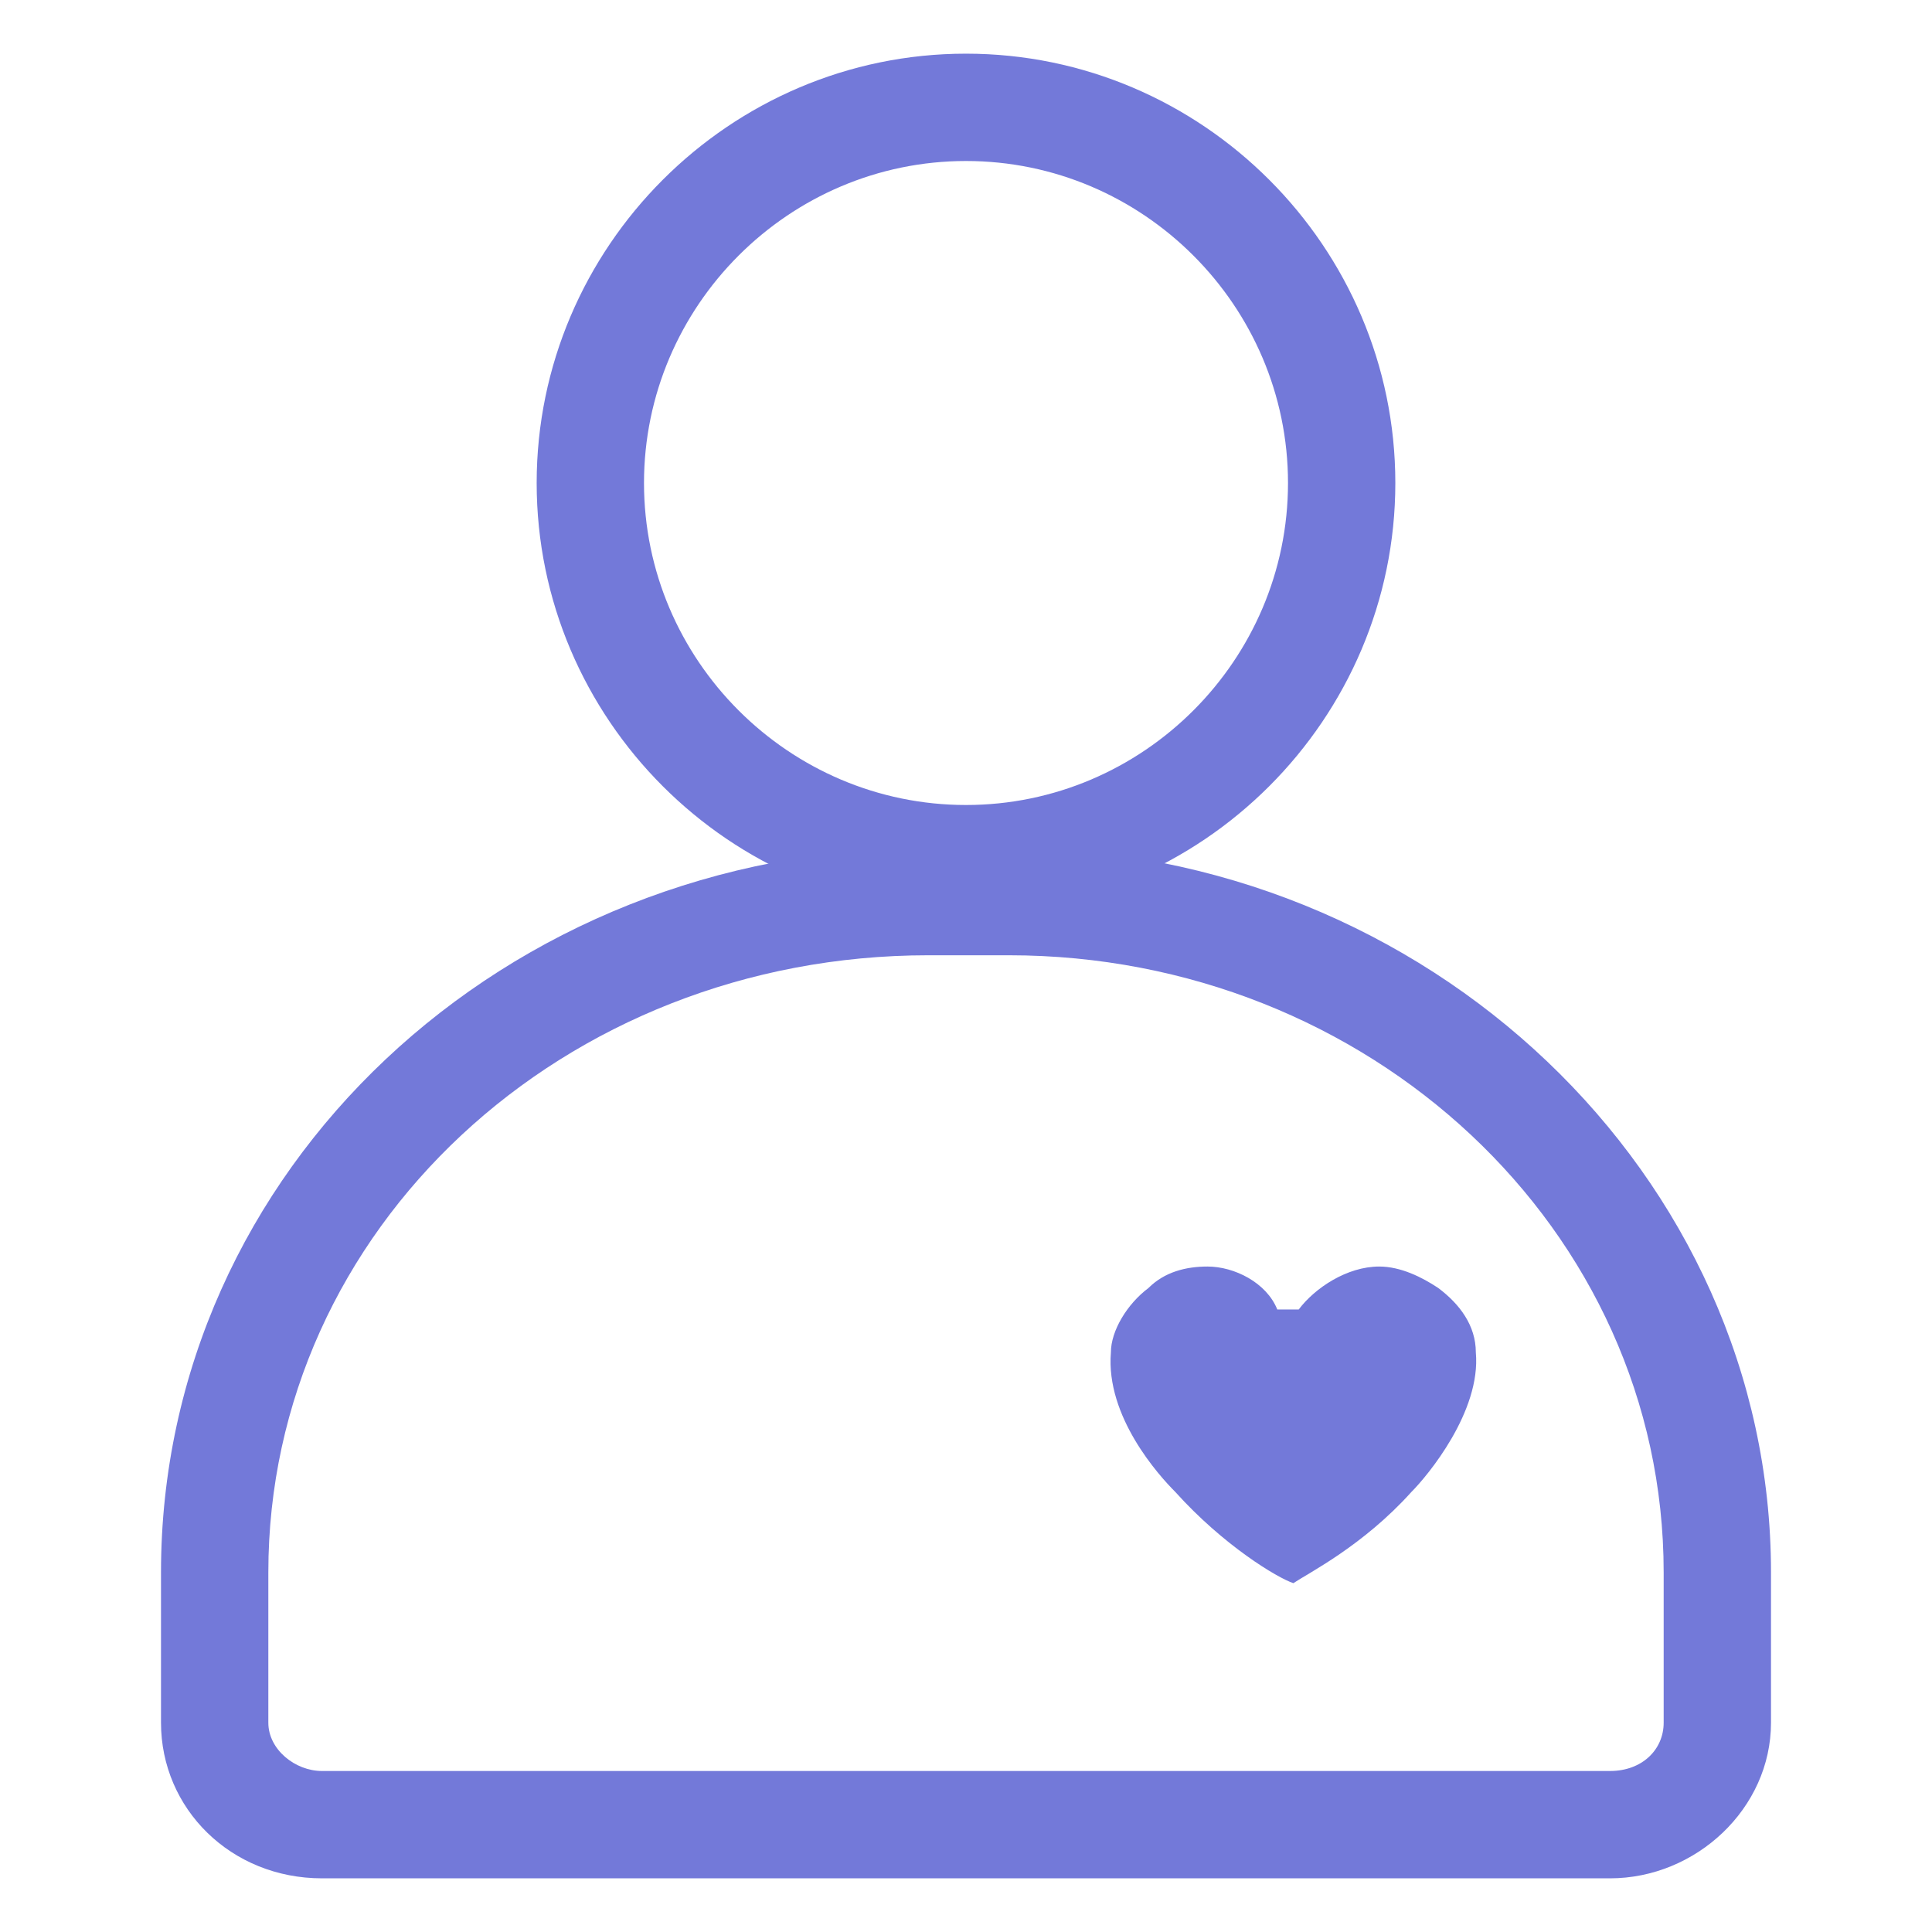
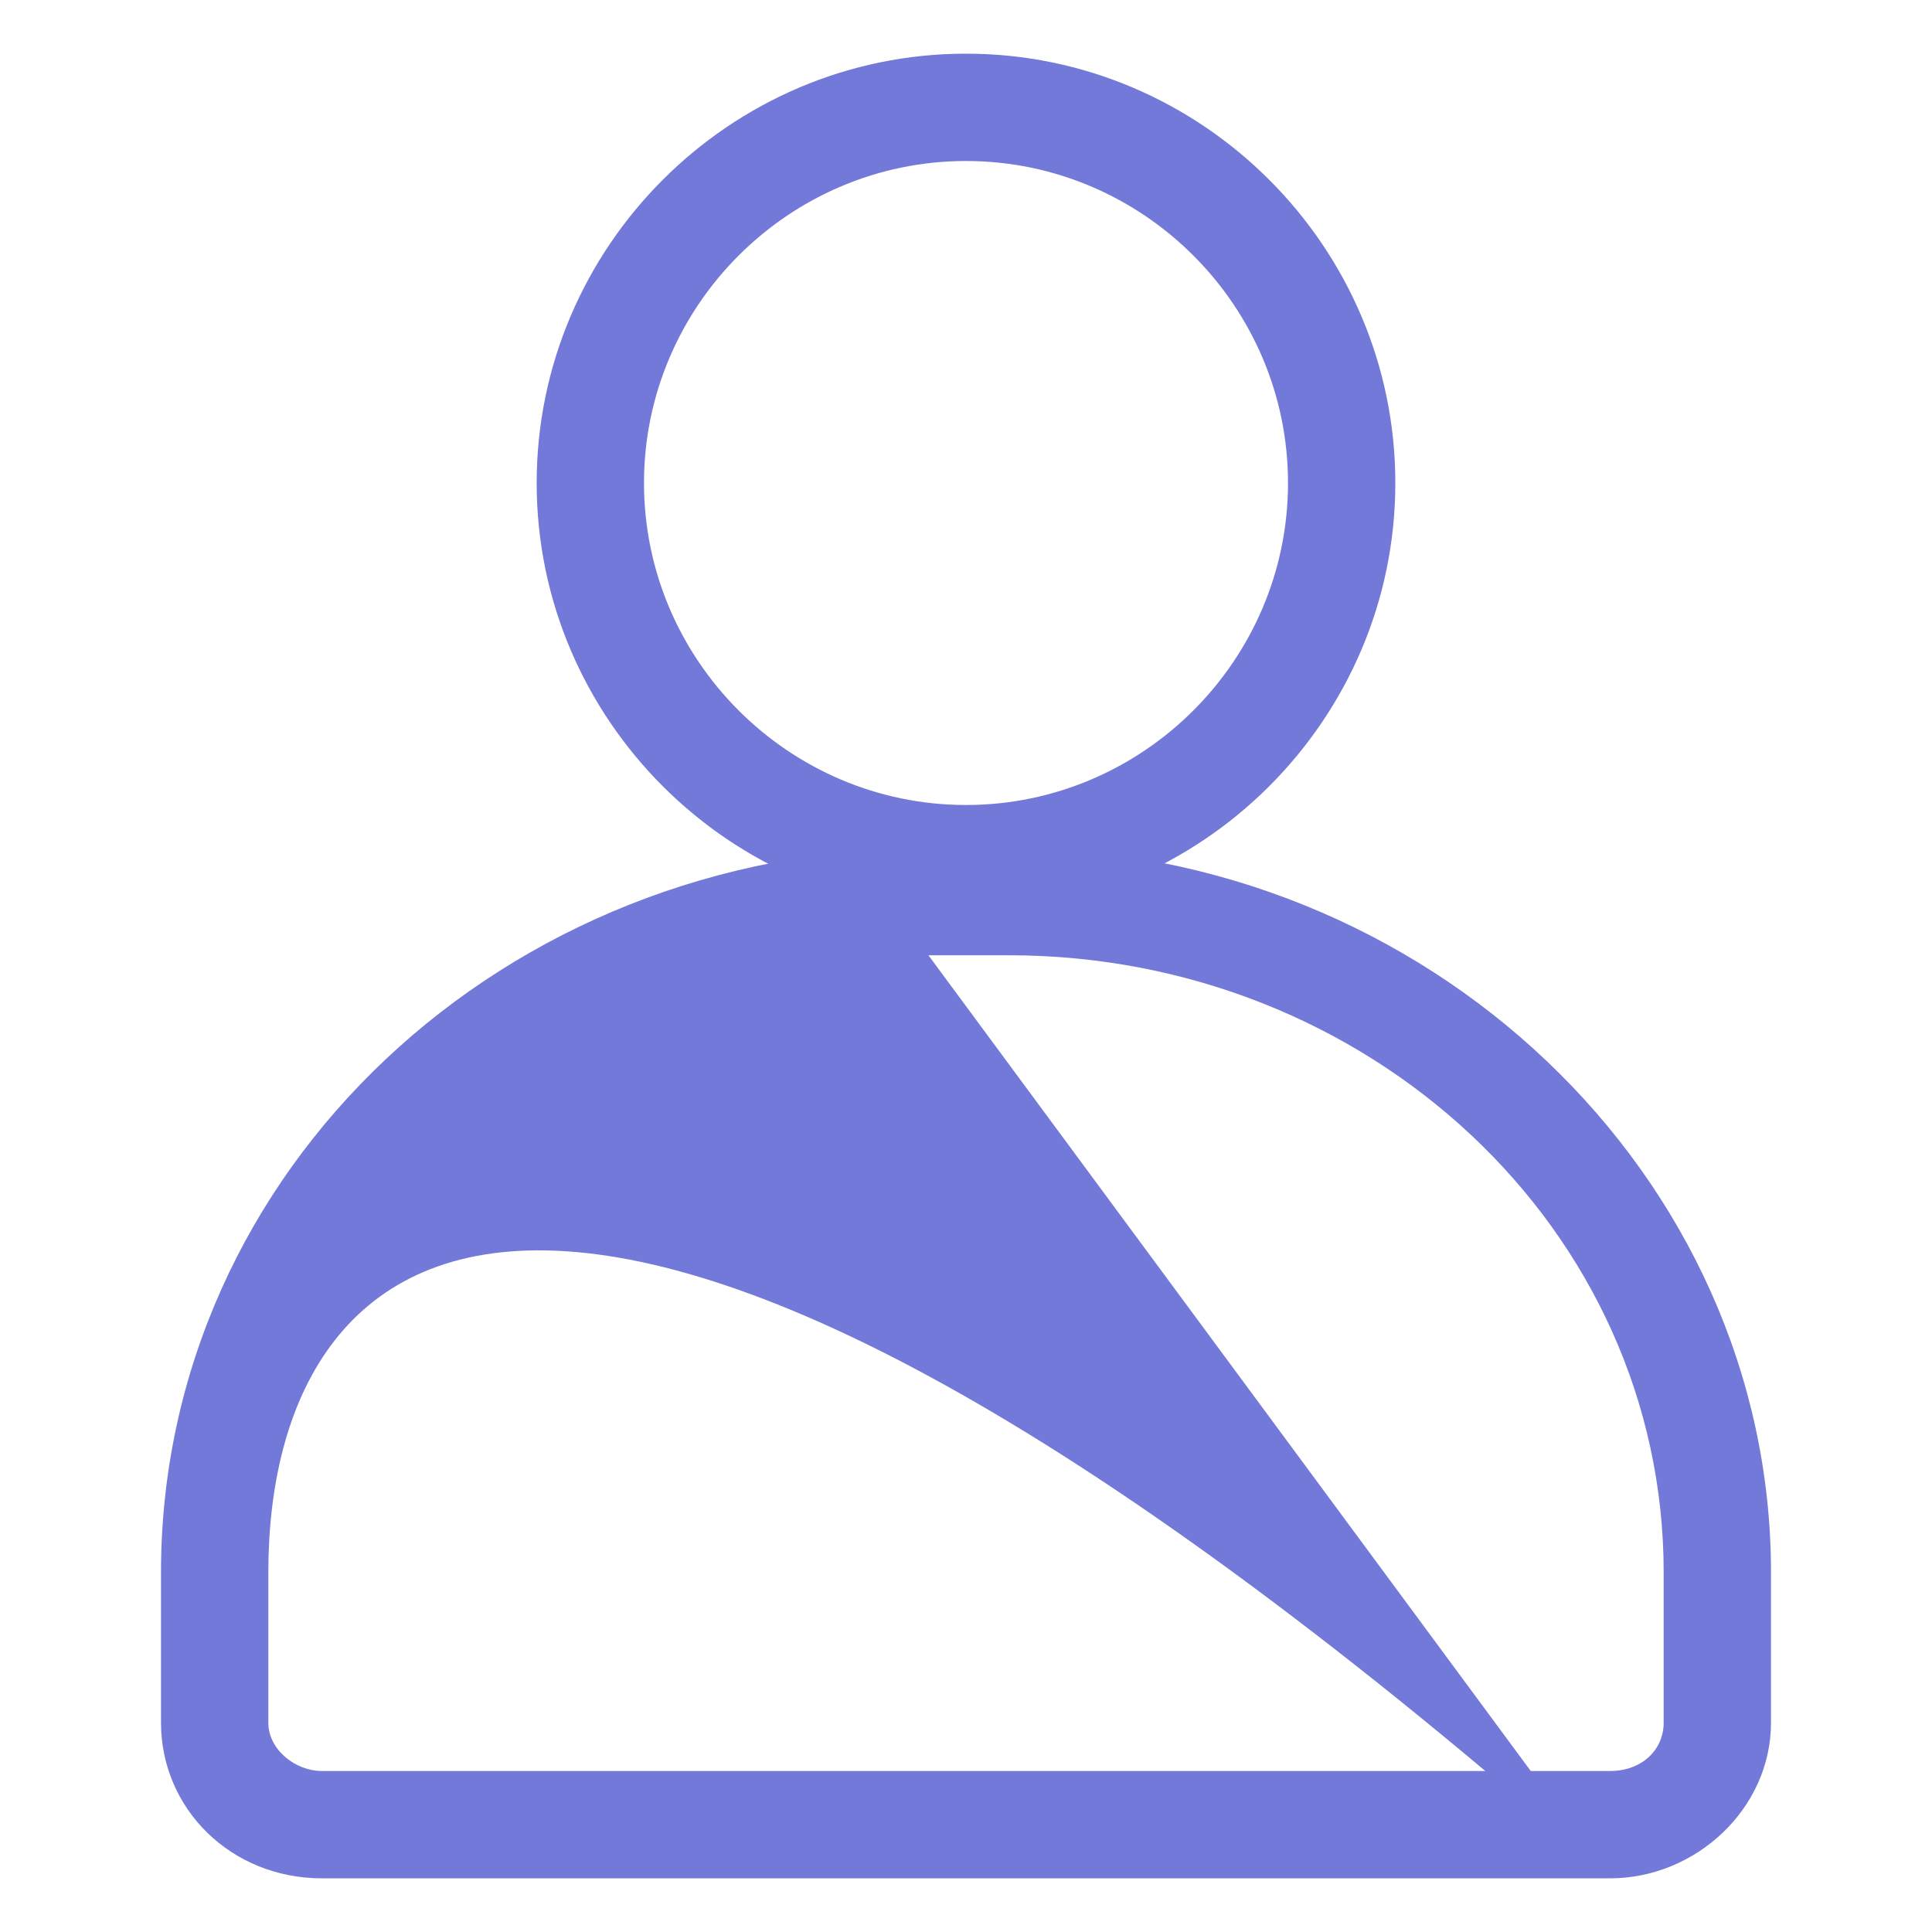
<svg xmlns="http://www.w3.org/2000/svg" version="1.1" id="Layer_1" x="0px" y="0px" width="36px" height="36px" viewBox="0 0 36 36" style="enable-background:new 0 0 36 36;" xml:space="preserve">
  <style type="text/css">
	.st0{fill:#7379D9;}
</style>
  <g>
    <path class="st0" d="M18,17c-4.4,0-8-3.6-8-8s3.6-8,8-8s8,3.6,8,8S22.4,17,18,17z M18,3c-3.3,0-6,2.7-6,6s2.7,6,6,6s6-2.7,6-6   S21.3,3,18,3z" />
  </g>
  <g>
-     <path class="st0" d="M30,35H6c-1.7,0-3-1.3-3-2.9v-2.8c0-7.5,6.4-13.5,14.3-13.5h1.5c7.8,0,14.2,6.1,14.2,13.5v2.8   C33,33.7,31.6,35,30,35z M17.3,17.8C10.5,17.8,5,22.9,5,29.3v2.8C5,32.6,5.5,33,6,33h24c0.6,0,1-0.4,1-0.9v-2.8   c0-6.4-5.5-11.5-12.2-11.5H17.3z" />
+     <path class="st0" d="M30,35H6c-1.7,0-3-1.3-3-2.9v-2.8c0-7.5,6.4-13.5,14.3-13.5h1.5c7.8,0,14.2,6.1,14.2,13.5v2.8   C33,33.7,31.6,35,30,35z C10.5,17.8,5,22.9,5,29.3v2.8C5,32.6,5.5,33,6,33h24c0.6,0,1-0.4,1-0.9v-2.8   c0-6.4-5.5-11.5-12.2-11.5H17.3z" />
  </g>
  <g>
    <g>
-       <path class="st0" d="M22.5,23.6C22.4,23.6,22.4,23.6,22.5,23.6c-0.4,0-0.8,0.1-1.1,0.4c-0.4,0.3-0.7,0.8-0.7,1.2    c-0.1,1.2,0.9,2.3,1.2,2.6c0.9,1,1.9,1.6,2.2,1.7c0.3-0.2,1.3-0.7,2.2-1.7c0.3-0.3,1.3-1.5,1.2-2.6c0-0.5-0.3-0.9-0.7-1.2    c-0.3-0.2-0.7-0.4-1.1-0.4l0,0c-0.6,0-1.2,0.4-1.5,0.8c0,0,0,0-0.1,0H24h-0.1c0,0,0,0-0.1,0C23.6,23.9,23,23.6,22.5,23.6z" />
-     </g>
+       </g>
  </g>
</svg>